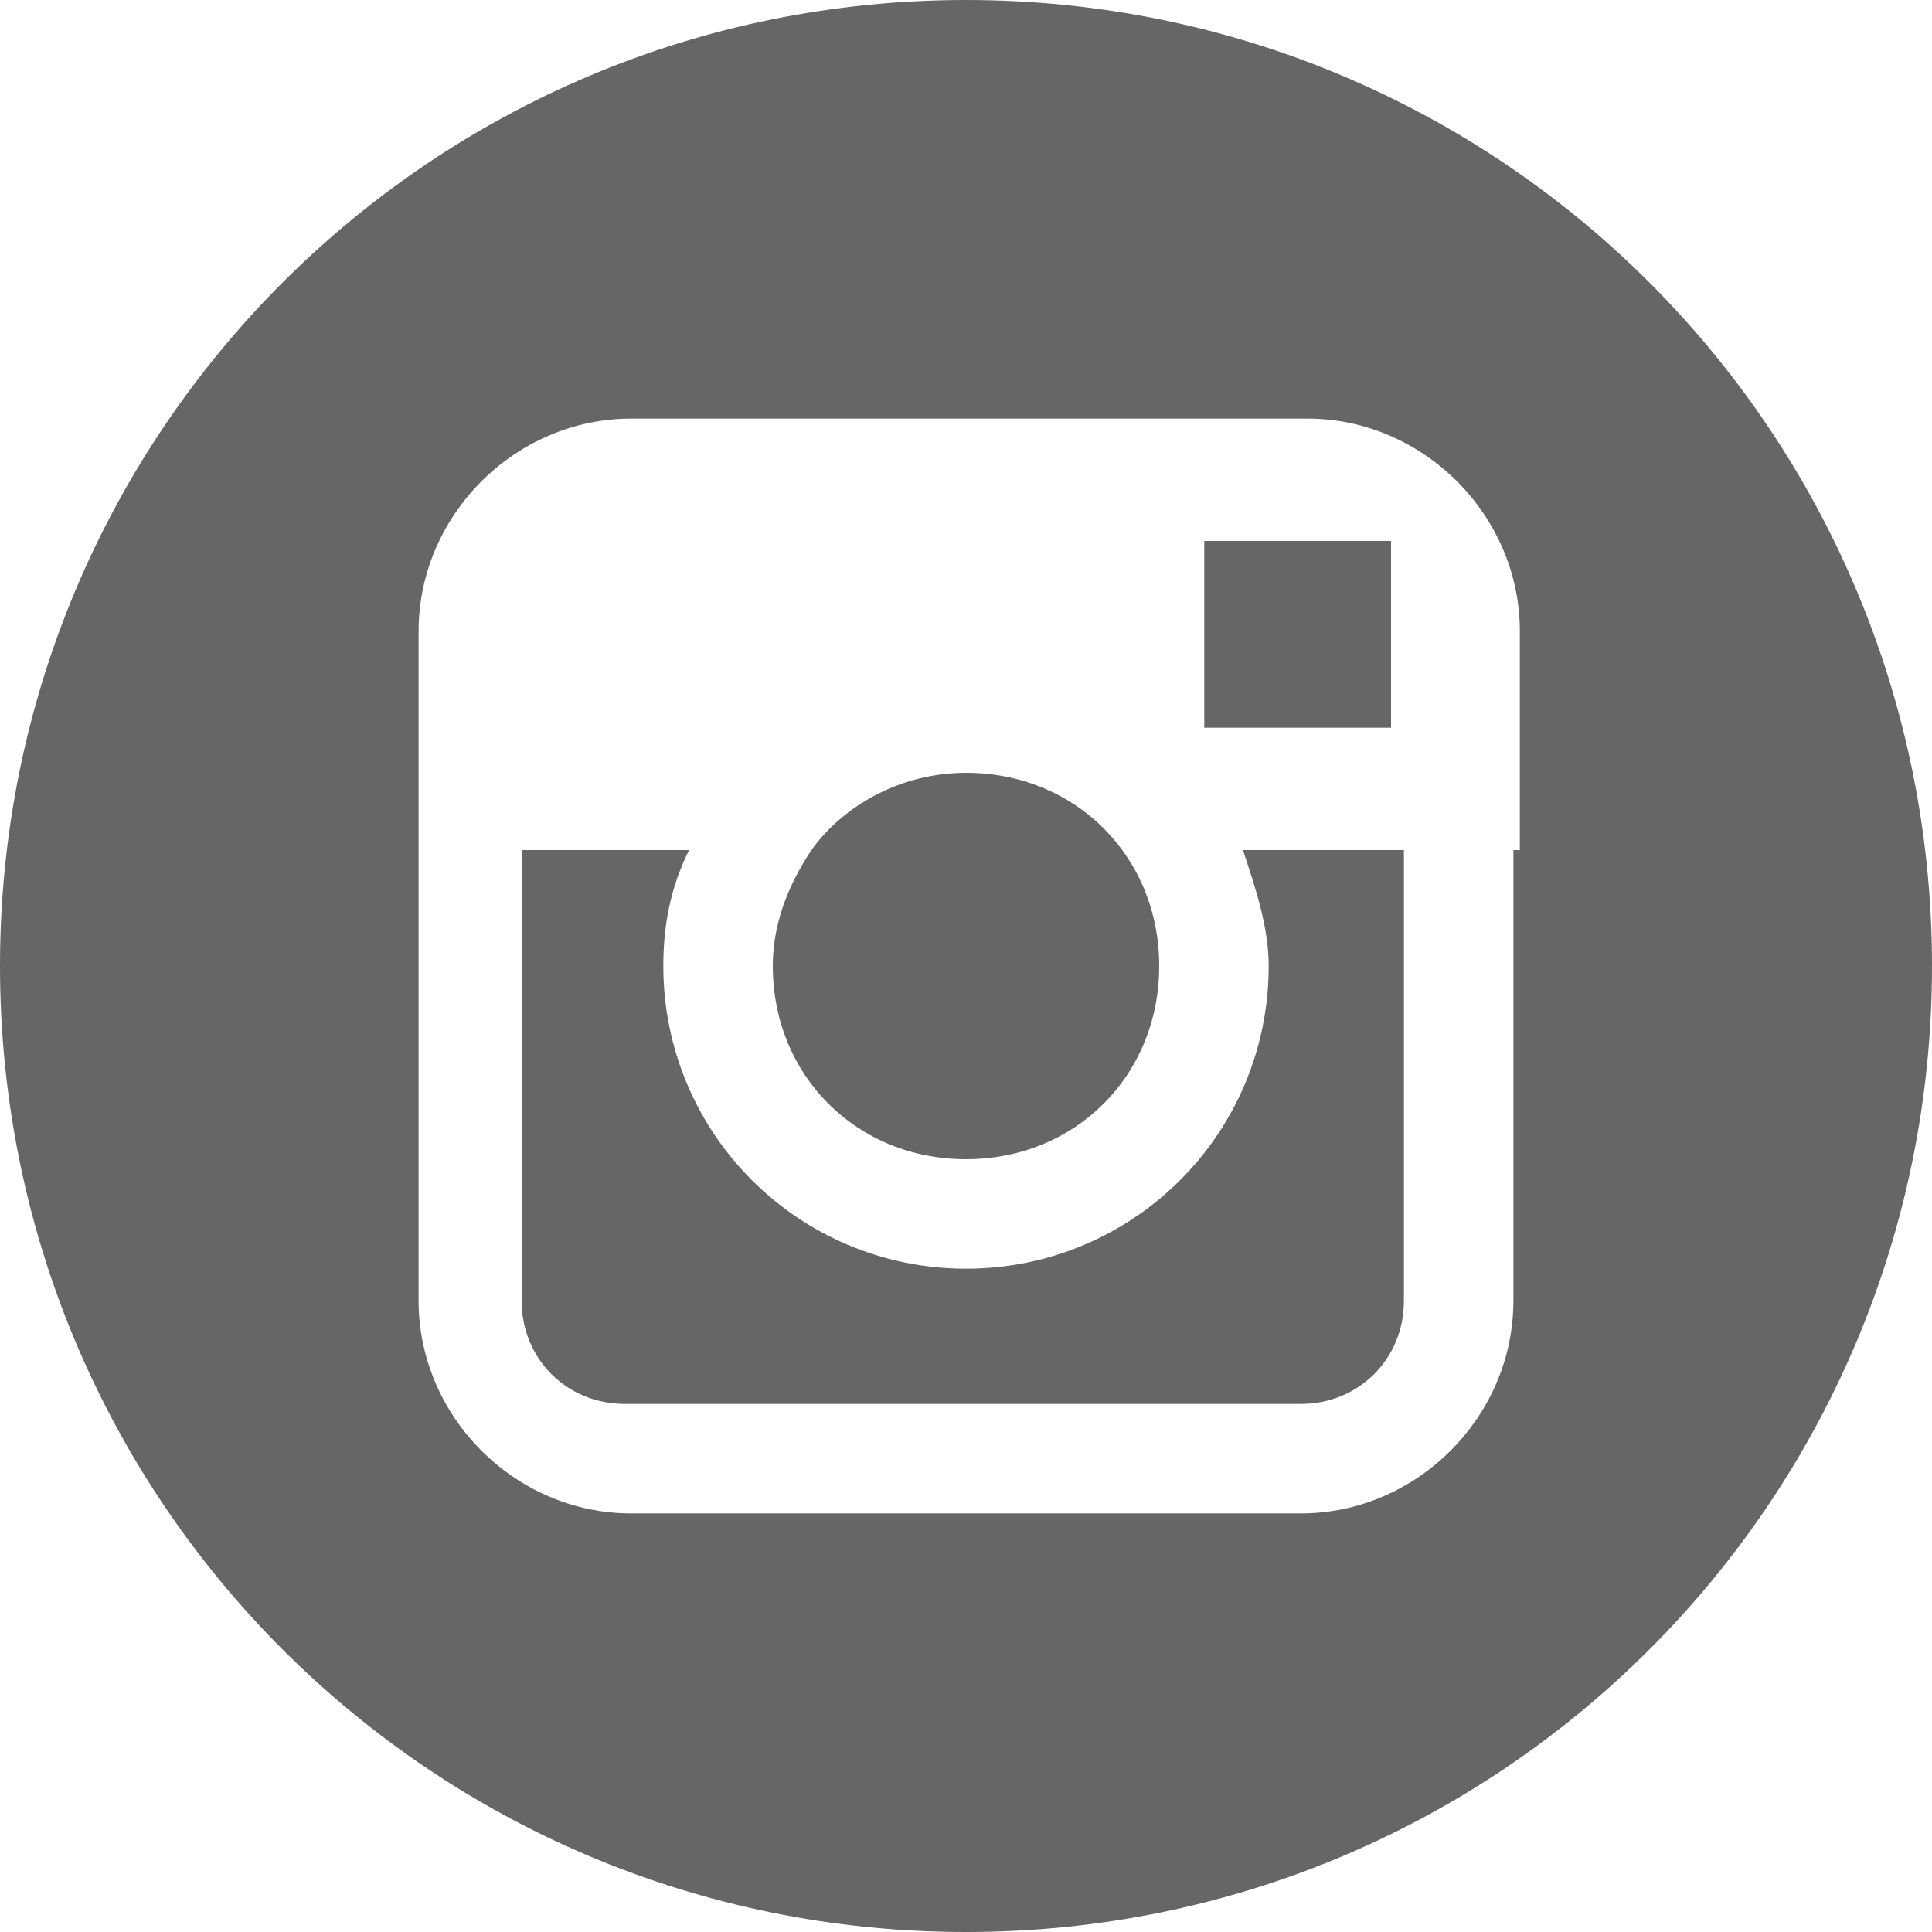
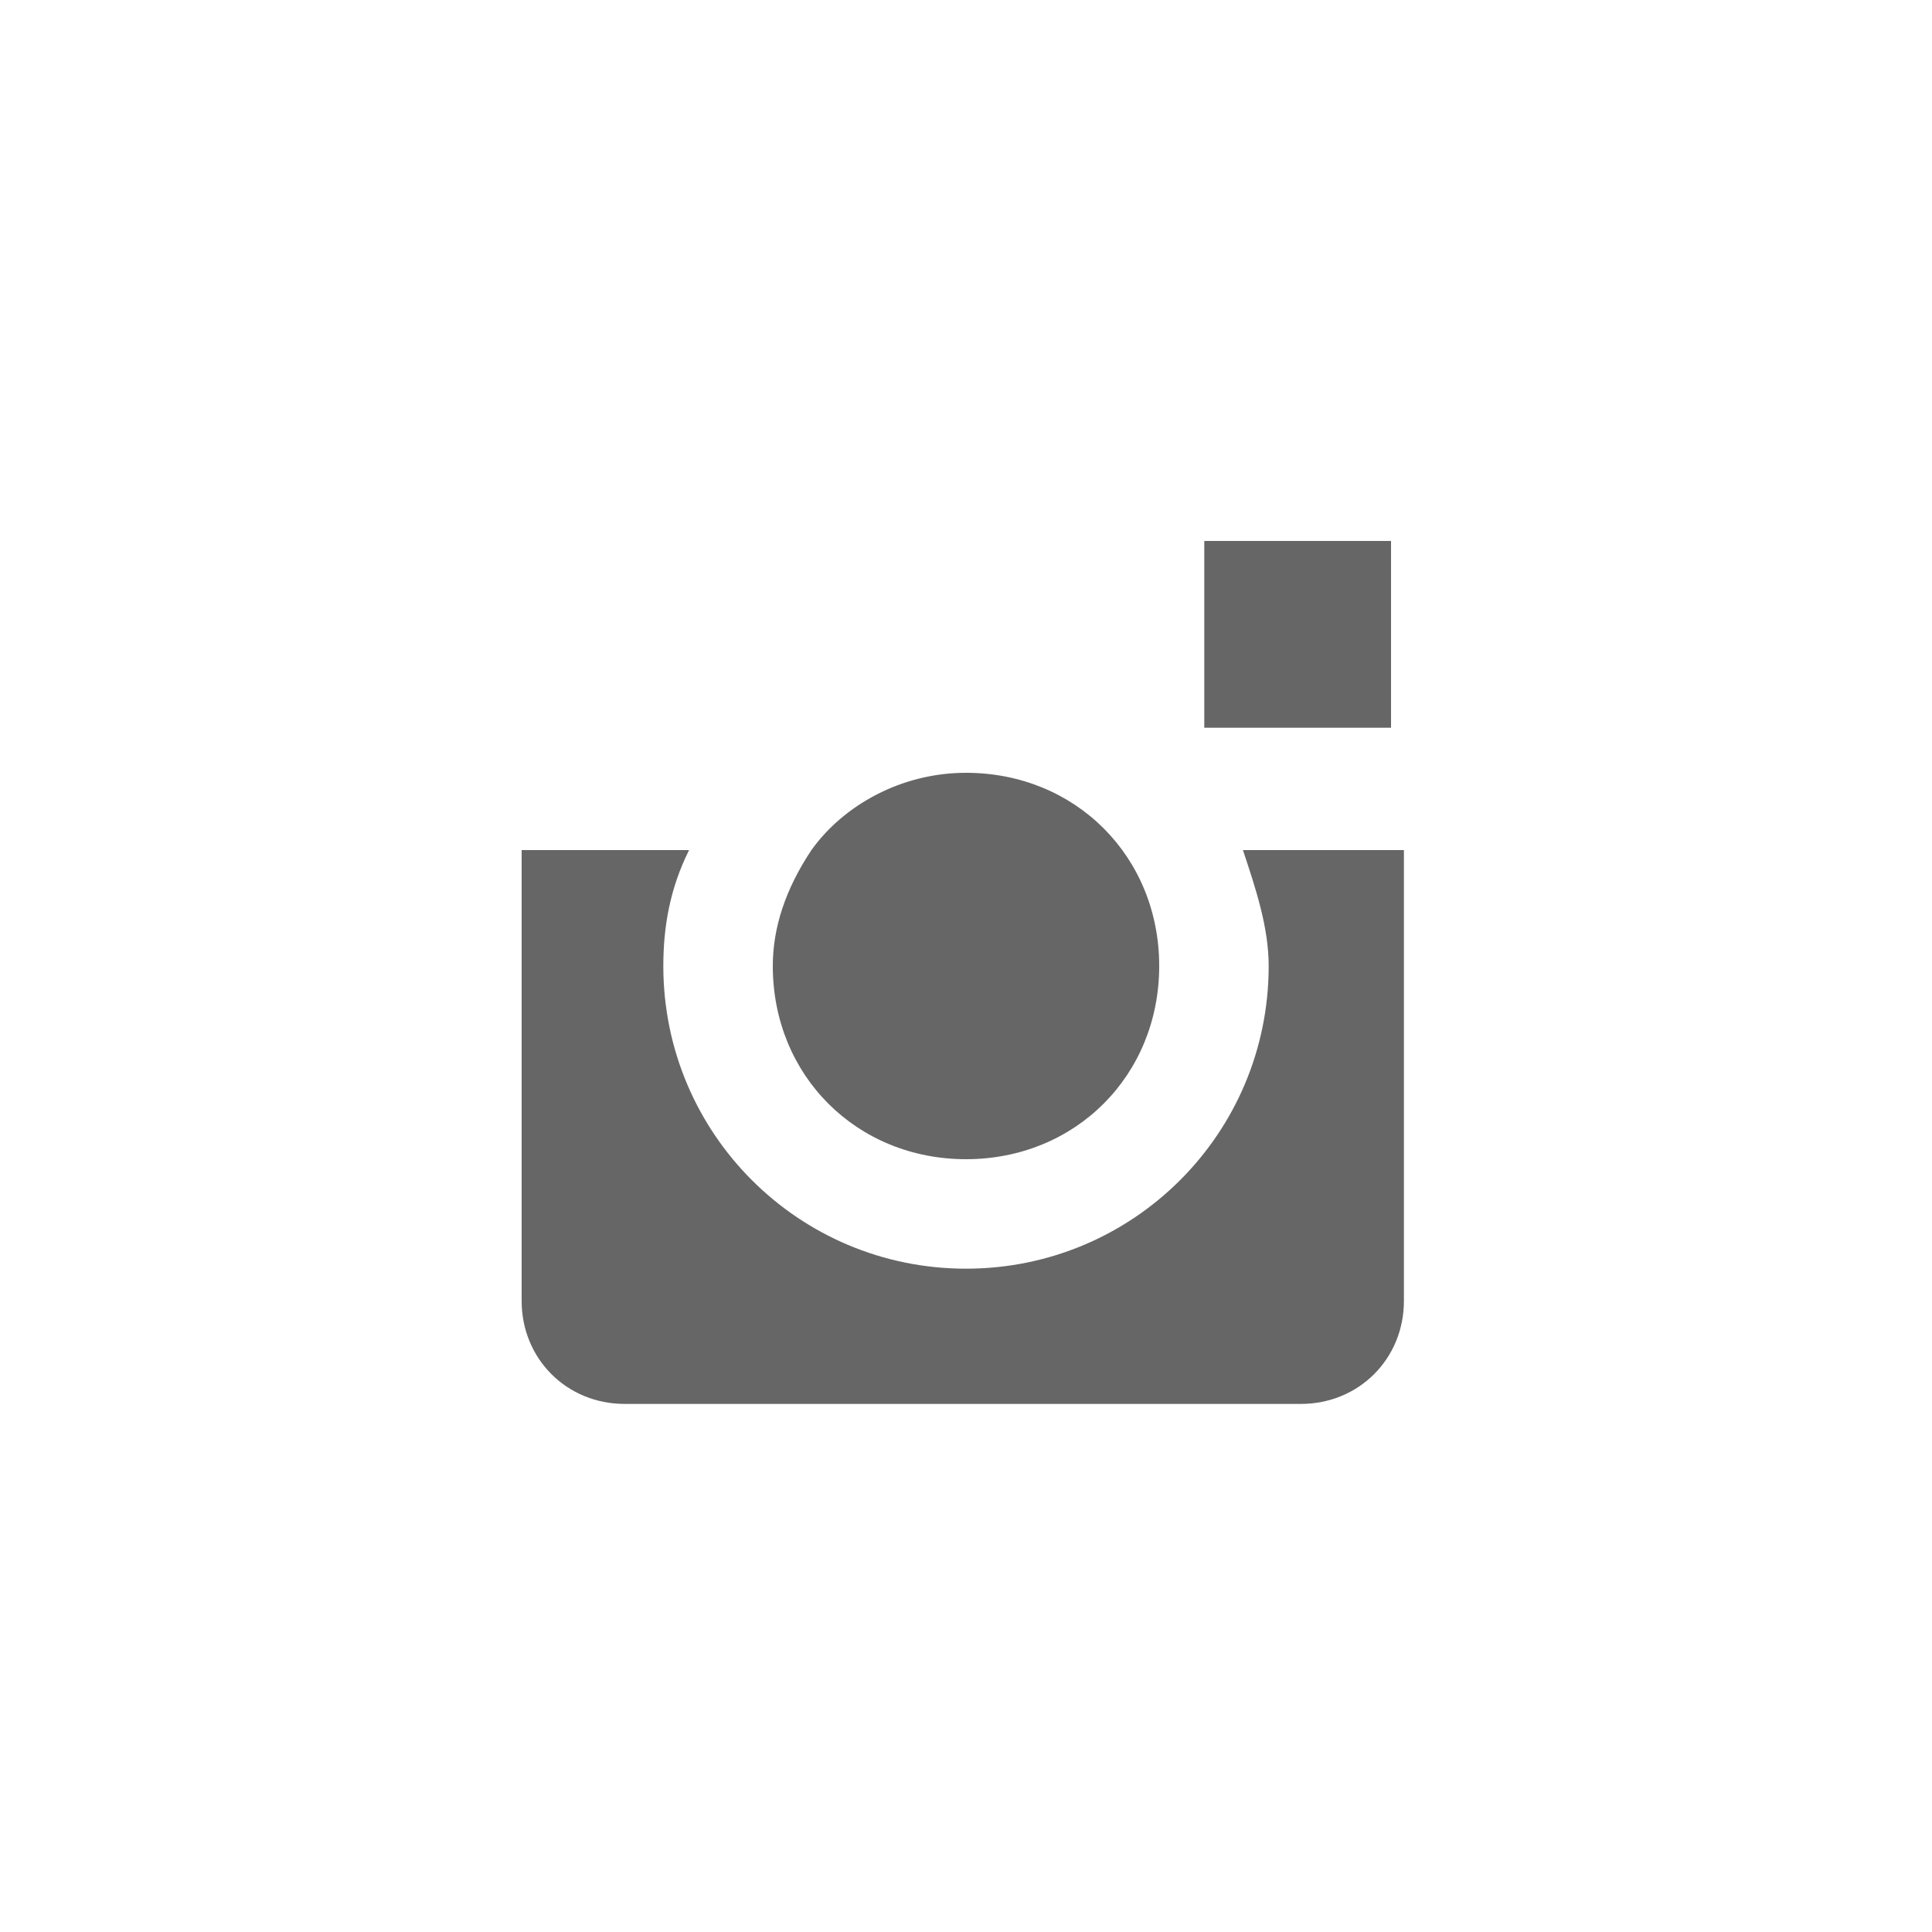
<svg xmlns="http://www.w3.org/2000/svg" version="1.1" id="Layer_1" x="0px" y="0px" viewBox="0 0 30 30" style="enable-background:new 0 0 30 30;" xml:space="preserve">
  <style type="text/css">
	.st0{fill:#666666;}
</style>
  <path class="st0" d="M15,18c1.7,0,3-1.3,3-3s-1.3-3-3-3c-1,0-1.9,0.5-2.4,1.2C12.2,13.8,12,14.4,12,15C12,16.7,13.3,18,15,18z" />
  <path class="st0" d="M21.6,11.3V8.4h-2.9v2.9H21.6z" />
-   <path class="st0" d="M15,0C6.7,0,0,6.7,0,15s6.7,15,15,15s15-6.7,15-15S23.3,0,15,0z M23.5,13.2v7c0,1.8-1.5,3.3-3.3,3.3H9.8  c-1.8,0-3.3-1.5-3.3-3.3V9.8c0-1.8,1.5-3.3,3.3-3.3l0,0h10.5c1.8,0,3.3,1.5,3.3,3.3V13.2z" />
  <path class="st0" d="M19.7,15c0,2.6-2.1,4.7-4.7,4.7c-2.6,0-4.7-2.1-4.7-4.7c0-0.6,0.1-1.2,0.4-1.8H8.1v7c0,0.9,0.7,1.6,1.6,1.6  c0,0,0,0,0,0h10.5c0.9,0,1.6-0.7,1.6-1.6v-7h-2.5C19.5,13.8,19.7,14.4,19.7,15z" />
</svg>